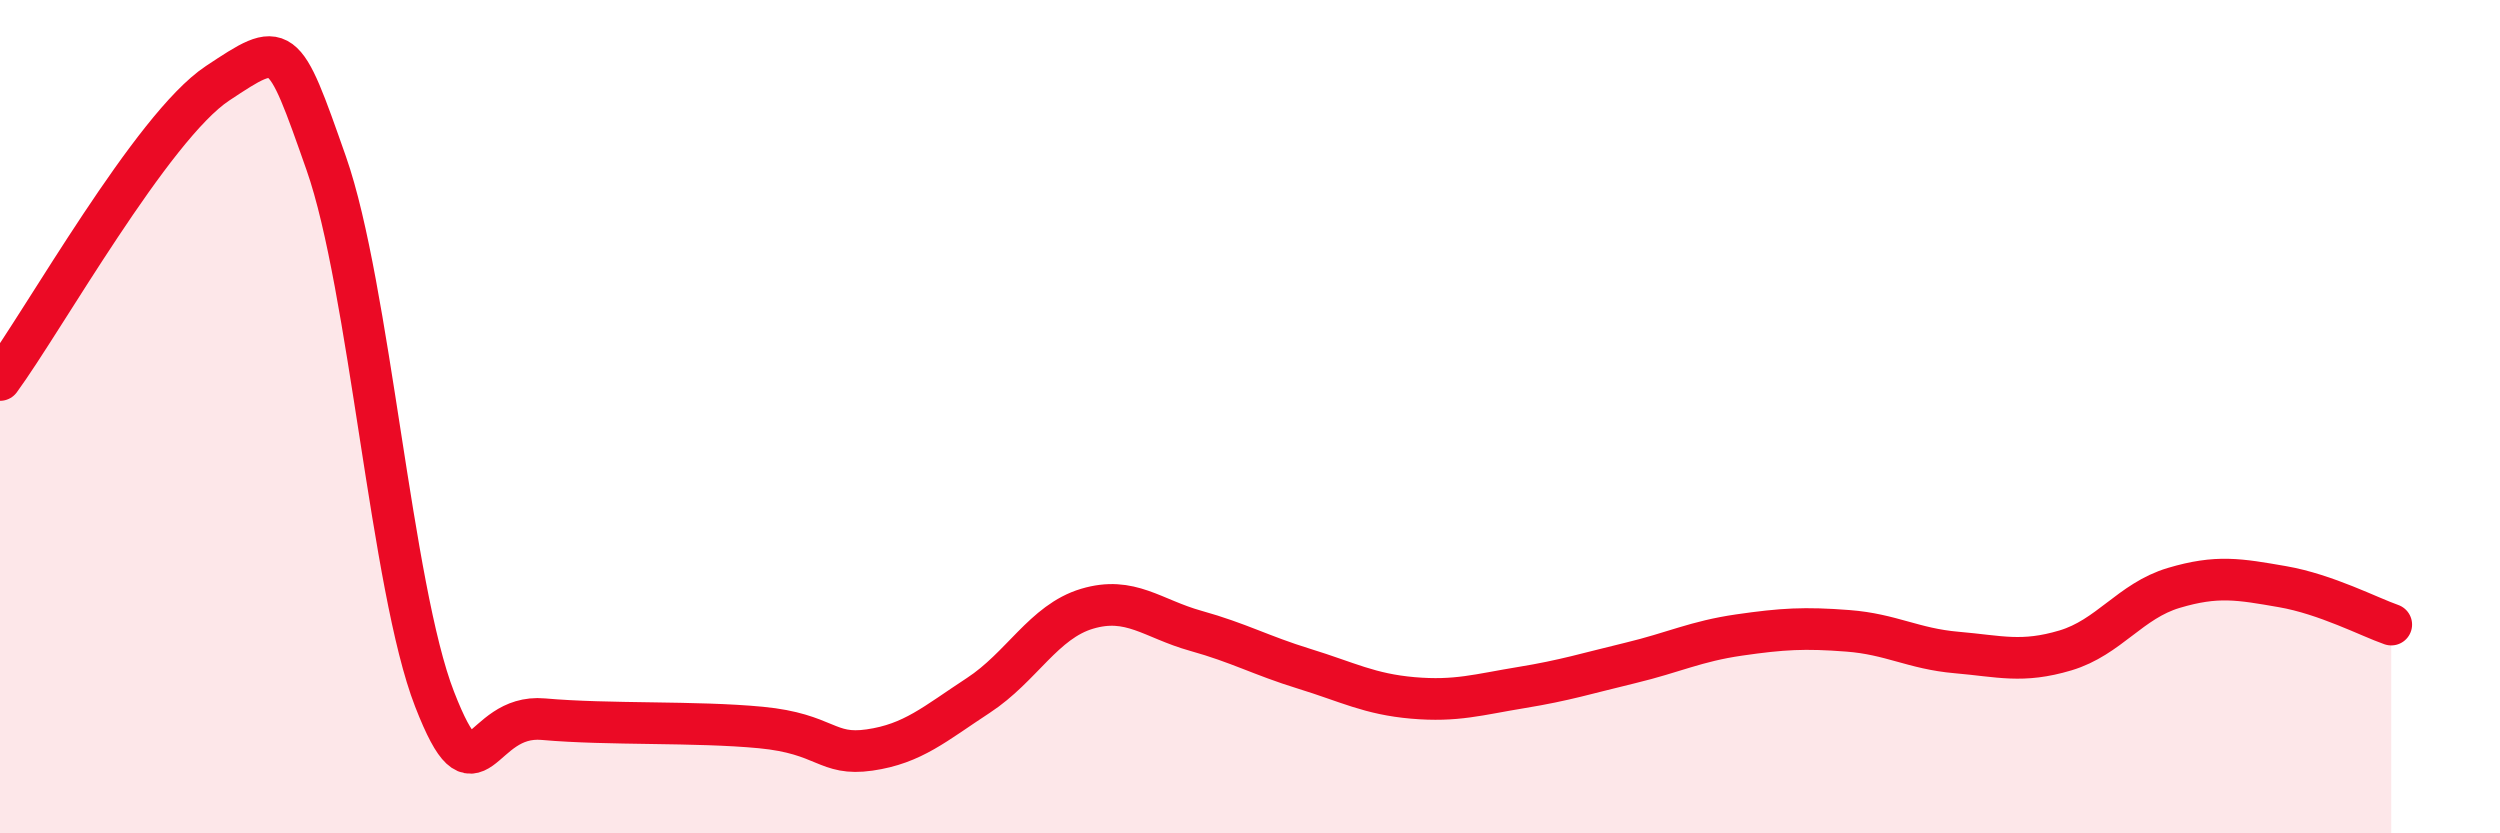
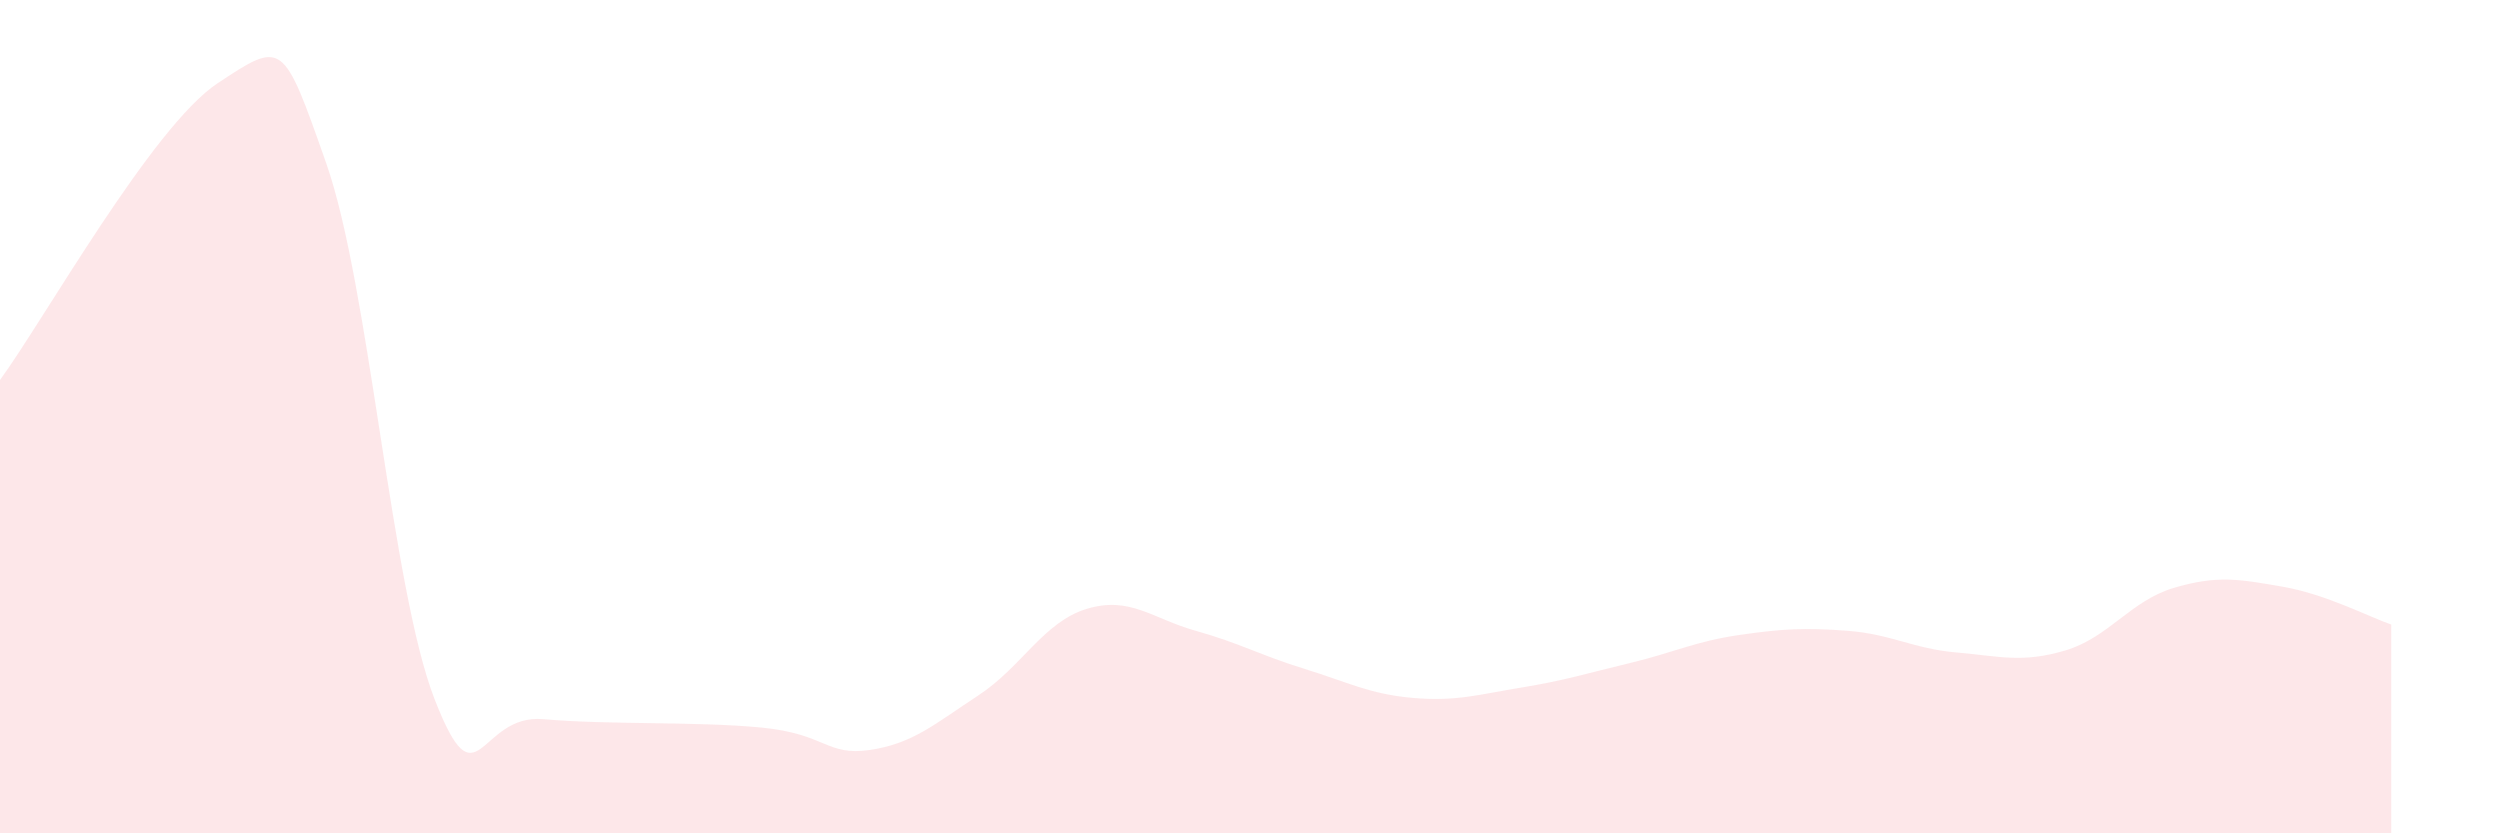
<svg xmlns="http://www.w3.org/2000/svg" width="60" height="20" viewBox="0 0 60 20">
  <path d="M 0,9.12 C 1.04,7.7 3.65,3.04 5.22,2 C 6.79,0.96 6.79,0.96 7.83,3.92 C 8.87,6.88 9.39,14.11 10.43,16.78 C 11.47,19.45 11.47,17.12 13.04,17.26 C 14.61,17.4 16.69,17.31 18.26,17.46 C 19.83,17.61 19.83,18.15 20.87,18 C 21.91,17.85 22.44,17.37 23.48,16.69 C 24.52,16.01 25.05,14.92 26.09,14.61 C 27.13,14.3 27.66,14.85 28.7,15.14 C 29.74,15.43 30.26,15.73 31.3,16.05 C 32.34,16.37 32.87,16.66 33.91,16.75 C 34.95,16.84 35.48,16.67 36.52,16.5 C 37.56,16.33 38.09,16.16 39.13,15.91 C 40.17,15.66 40.7,15.39 41.74,15.24 C 42.78,15.09 43.31,15.06 44.35,15.14 C 45.39,15.22 45.92,15.57 46.96,15.66 C 48,15.75 48.53,15.92 49.57,15.61 C 50.61,15.3 51.13,14.42 52.17,14.11 C 53.21,13.8 53.74,13.9 54.78,14.08 C 55.82,14.26 56.87,14.81 57.39,14.99L57.39 20L0 20Z" fill="#EB0A25" opacity="0.1" stroke-linecap="round" stroke-linejoin="round" />
-   <path d="M 0,9.12 C 1.04,7.7 3.65,3.04 5.22,2 C 6.79,0.96 6.79,0.96 7.83,3.92 C 8.87,6.88 9.39,14.11 10.43,16.78 C 11.47,19.45 11.47,17.12 13.04,17.26 C 14.61,17.4 16.69,17.31 18.26,17.46 C 19.83,17.61 19.83,18.15 20.87,18 C 21.91,17.85 22.44,17.37 23.48,16.69 C 24.52,16.01 25.05,14.92 26.09,14.61 C 27.13,14.3 27.66,14.85 28.7,15.14 C 29.74,15.43 30.26,15.73 31.3,16.05 C 32.34,16.37 32.87,16.66 33.91,16.75 C 34.95,16.84 35.48,16.67 36.52,16.5 C 37.56,16.33 38.09,16.16 39.13,15.91 C 40.17,15.66 40.7,15.39 41.74,15.24 C 42.78,15.09 43.31,15.06 44.35,15.14 C 45.39,15.22 45.92,15.57 46.96,15.66 C 48,15.75 48.53,15.92 49.57,15.61 C 50.61,15.3 51.13,14.42 52.17,14.11 C 53.21,13.8 53.74,13.9 54.78,14.08 C 55.82,14.26 56.87,14.81 57.39,14.99" stroke="#EB0A25" stroke-width="1" fill="none" stroke-linecap="round" stroke-linejoin="round" />
</svg>